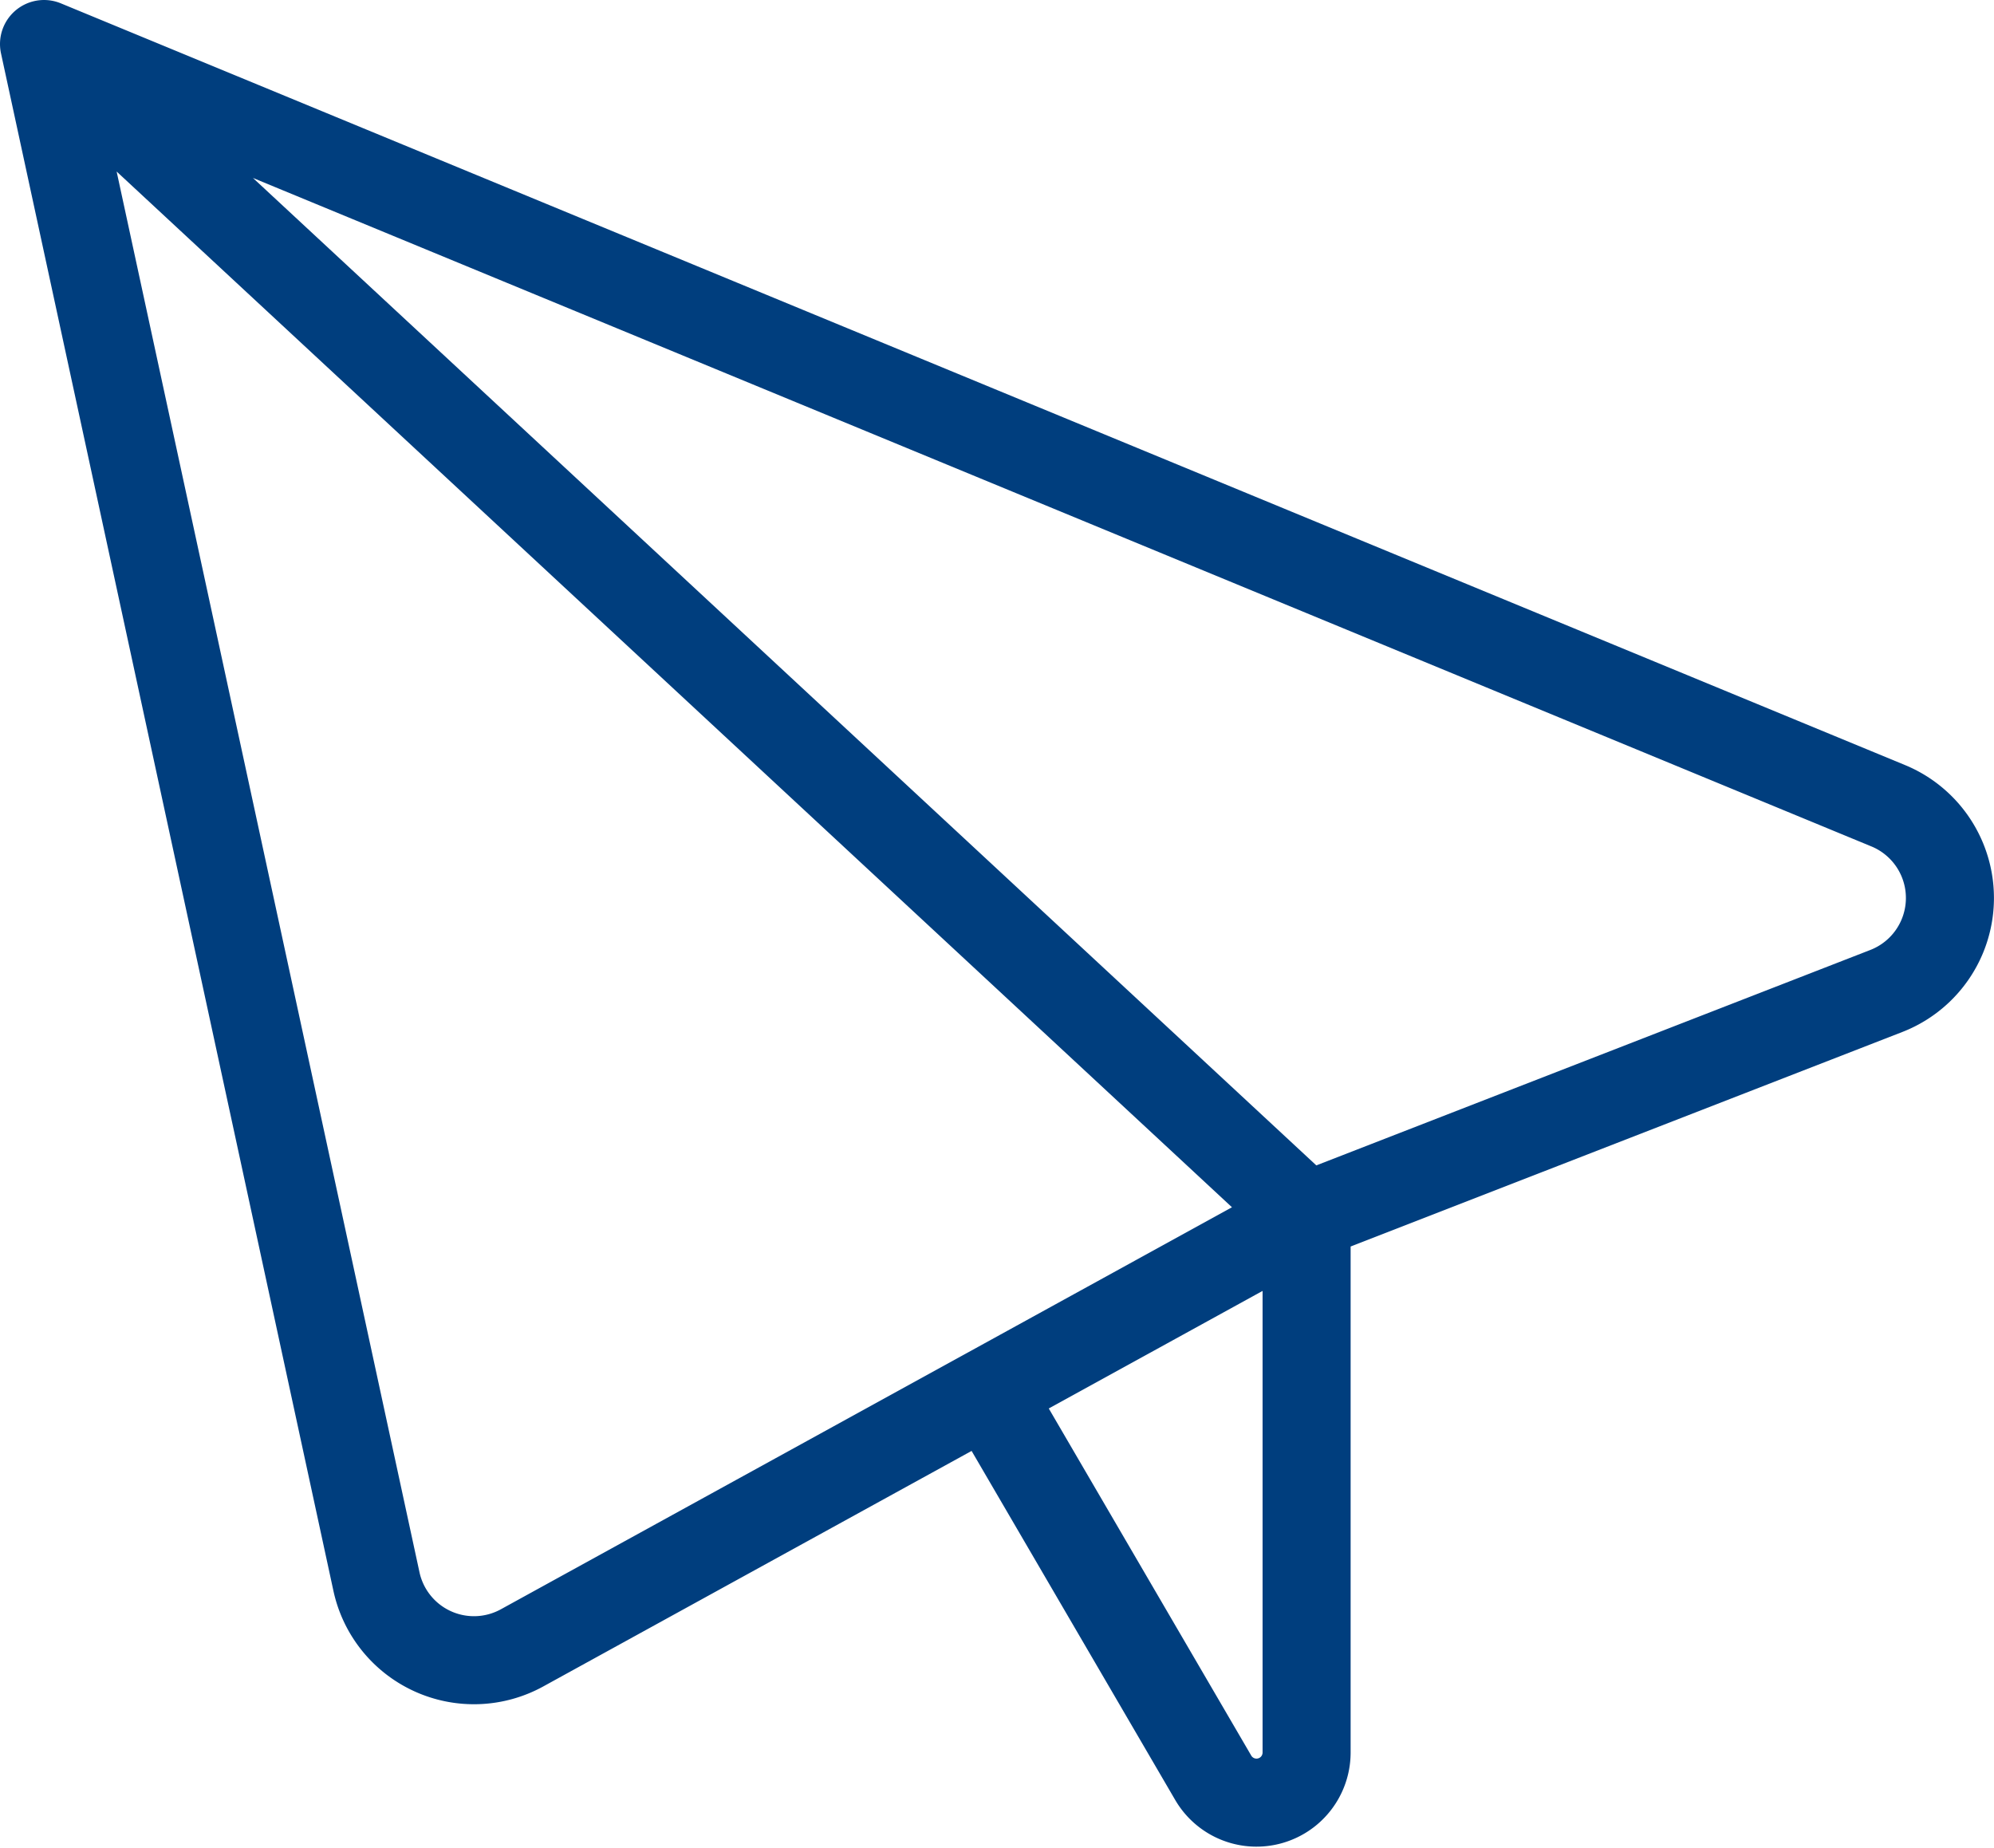
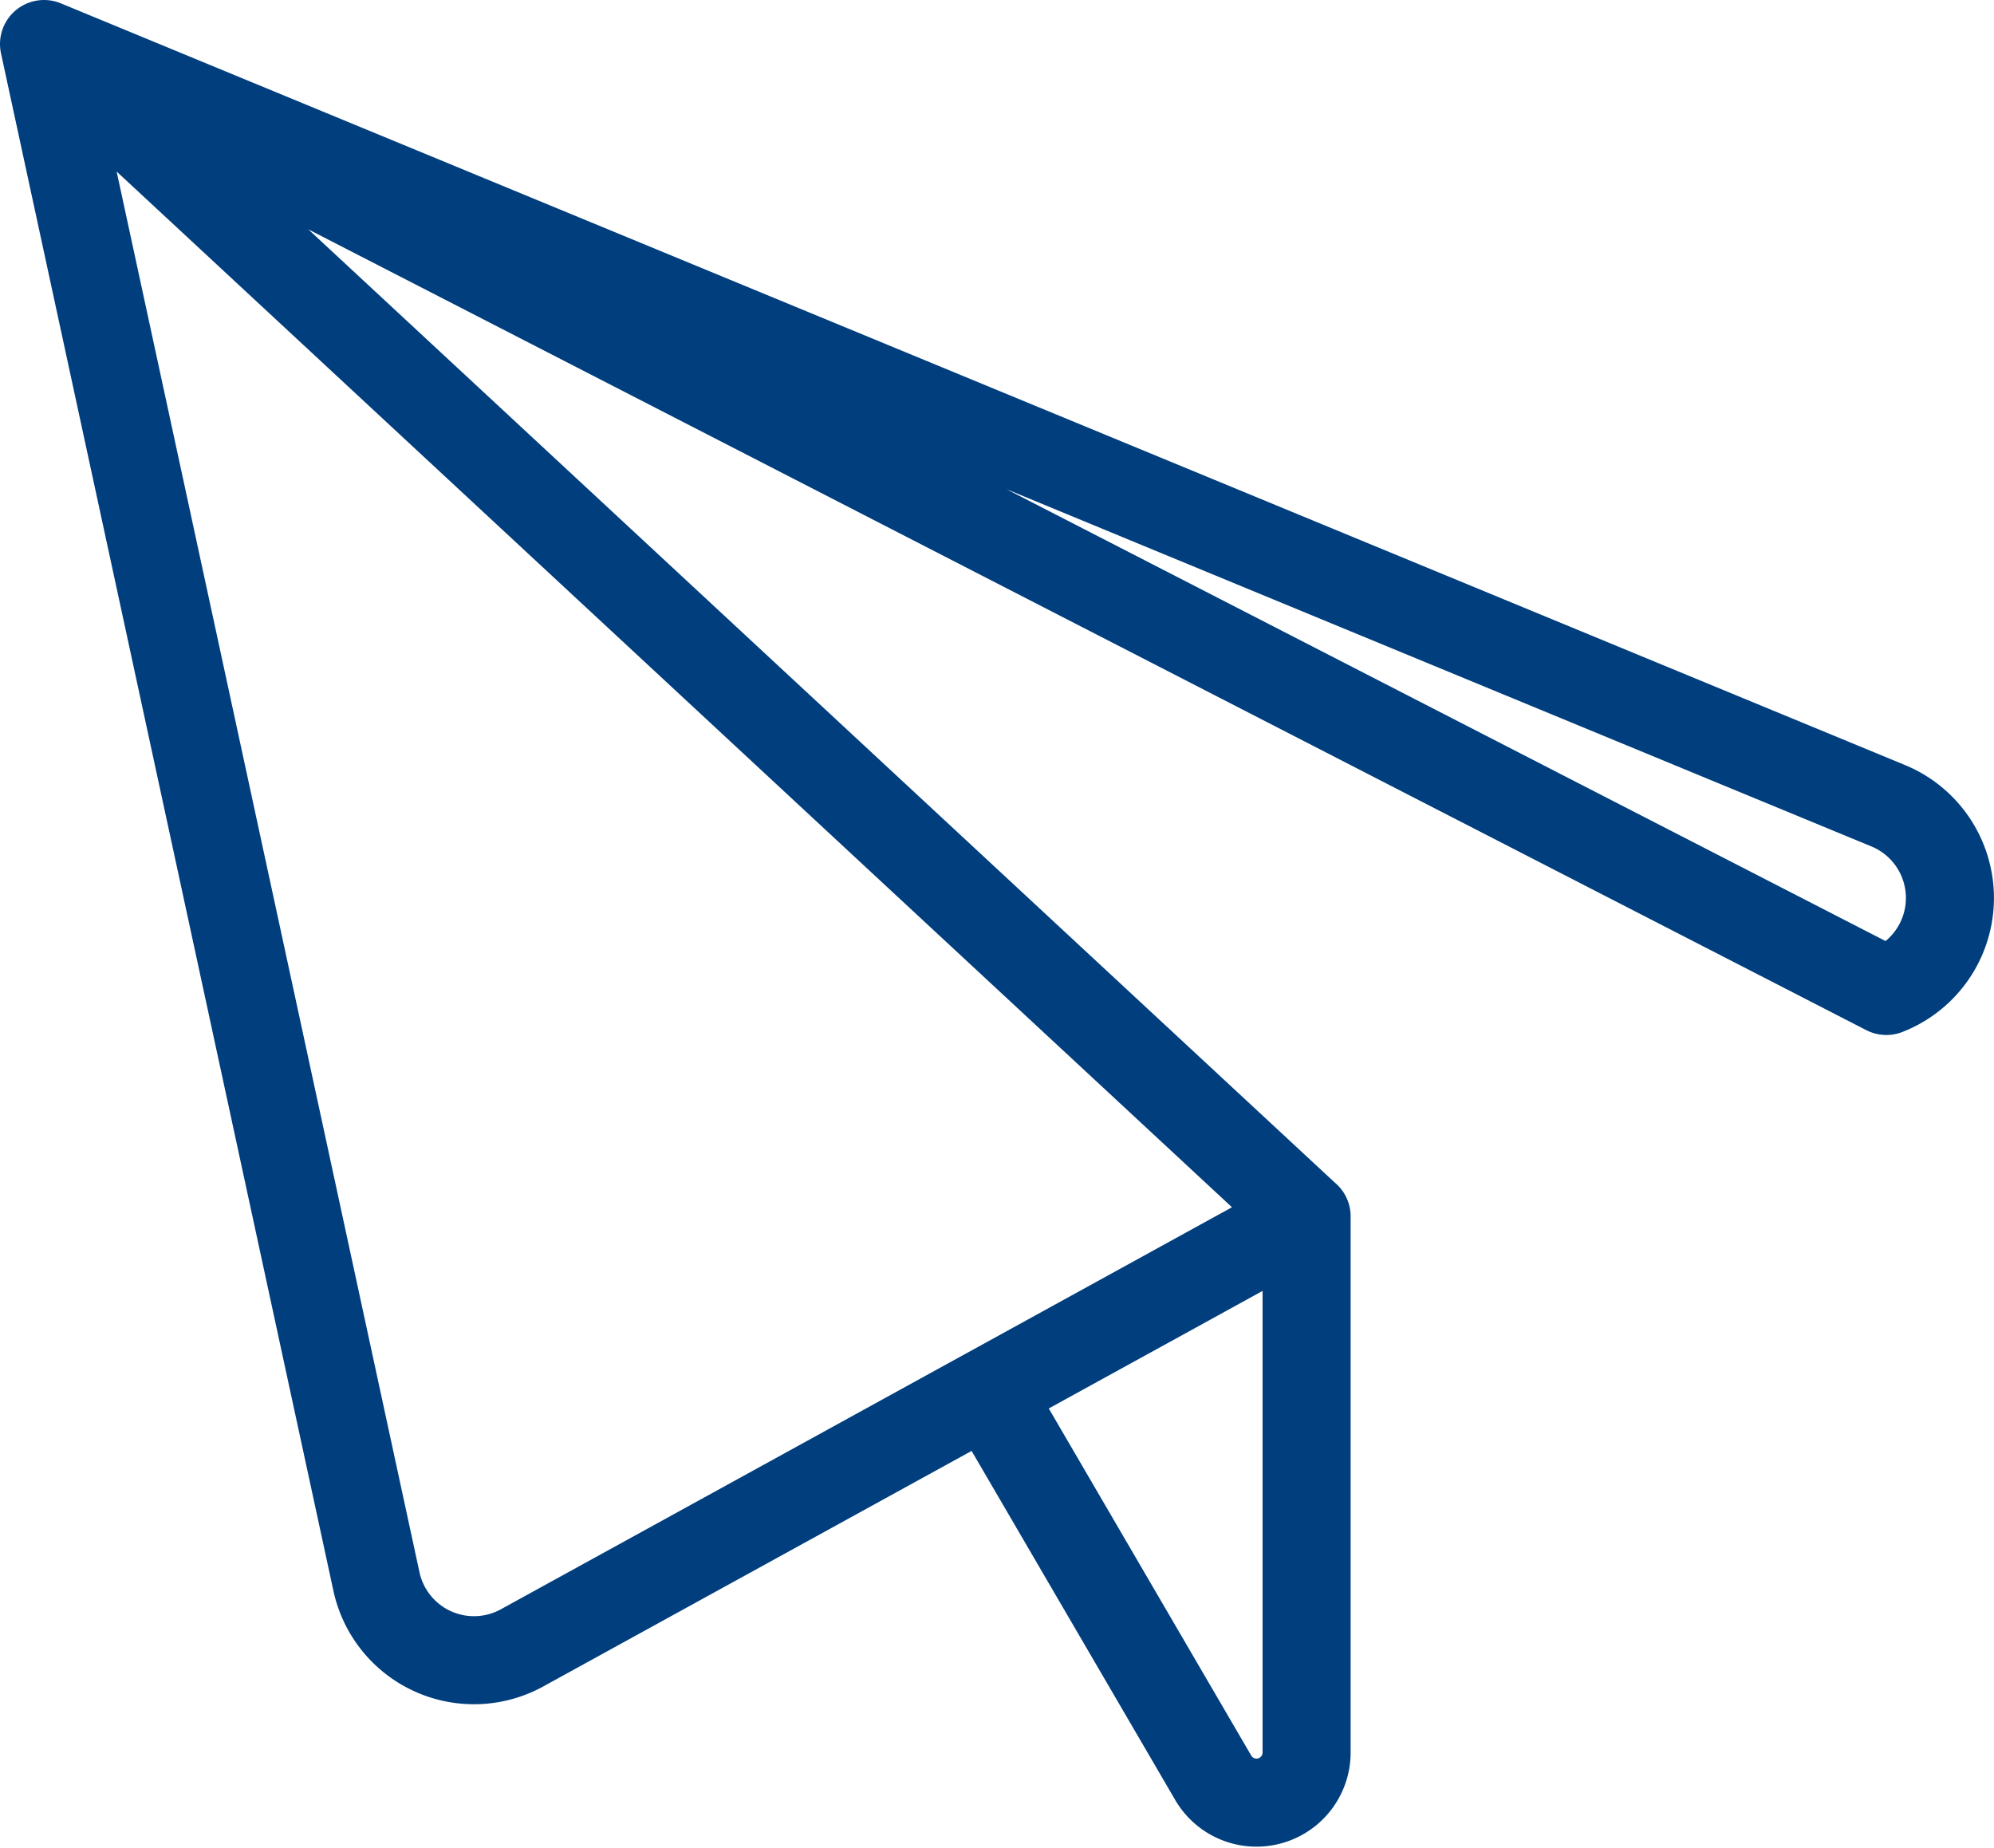
<svg xmlns="http://www.w3.org/2000/svg" width="67.942" height="62.959" viewBox="0 0 67.942 62.959">
  <defs>
    <style>.a{fill:none;stroke:#003e7e;stroke-linecap:round;stroke-linejoin:round;stroke-width:3px;}</style>
  </defs>
  <g transform="translate(1.5 1.5)">
-     <path class="a" d="M-2574,2420.106l62.84,25.956a3.4,3.4,0,0,1-.066,6.31l-19.755,7.682Zm0,0,11.327,52.39a3.4,3.4,0,0,0,4.96,2.26l26.733-14.7Zm43.02,39.947v18.268a1.707,1.707,0,0,1-3.182.86l-7.572-12.981" transform="translate(2574 -2420.106)" />
+     <path class="a" d="M-2574,2420.106l62.84,25.956a3.4,3.4,0,0,1-.066,6.31Zm0,0,11.327,52.39a3.4,3.4,0,0,0,4.96,2.26l26.733-14.7Zm43.02,39.947v18.268a1.707,1.707,0,0,1-3.182.86l-7.572-12.981" transform="translate(2574 -2420.106)" />
  </g>
</svg>